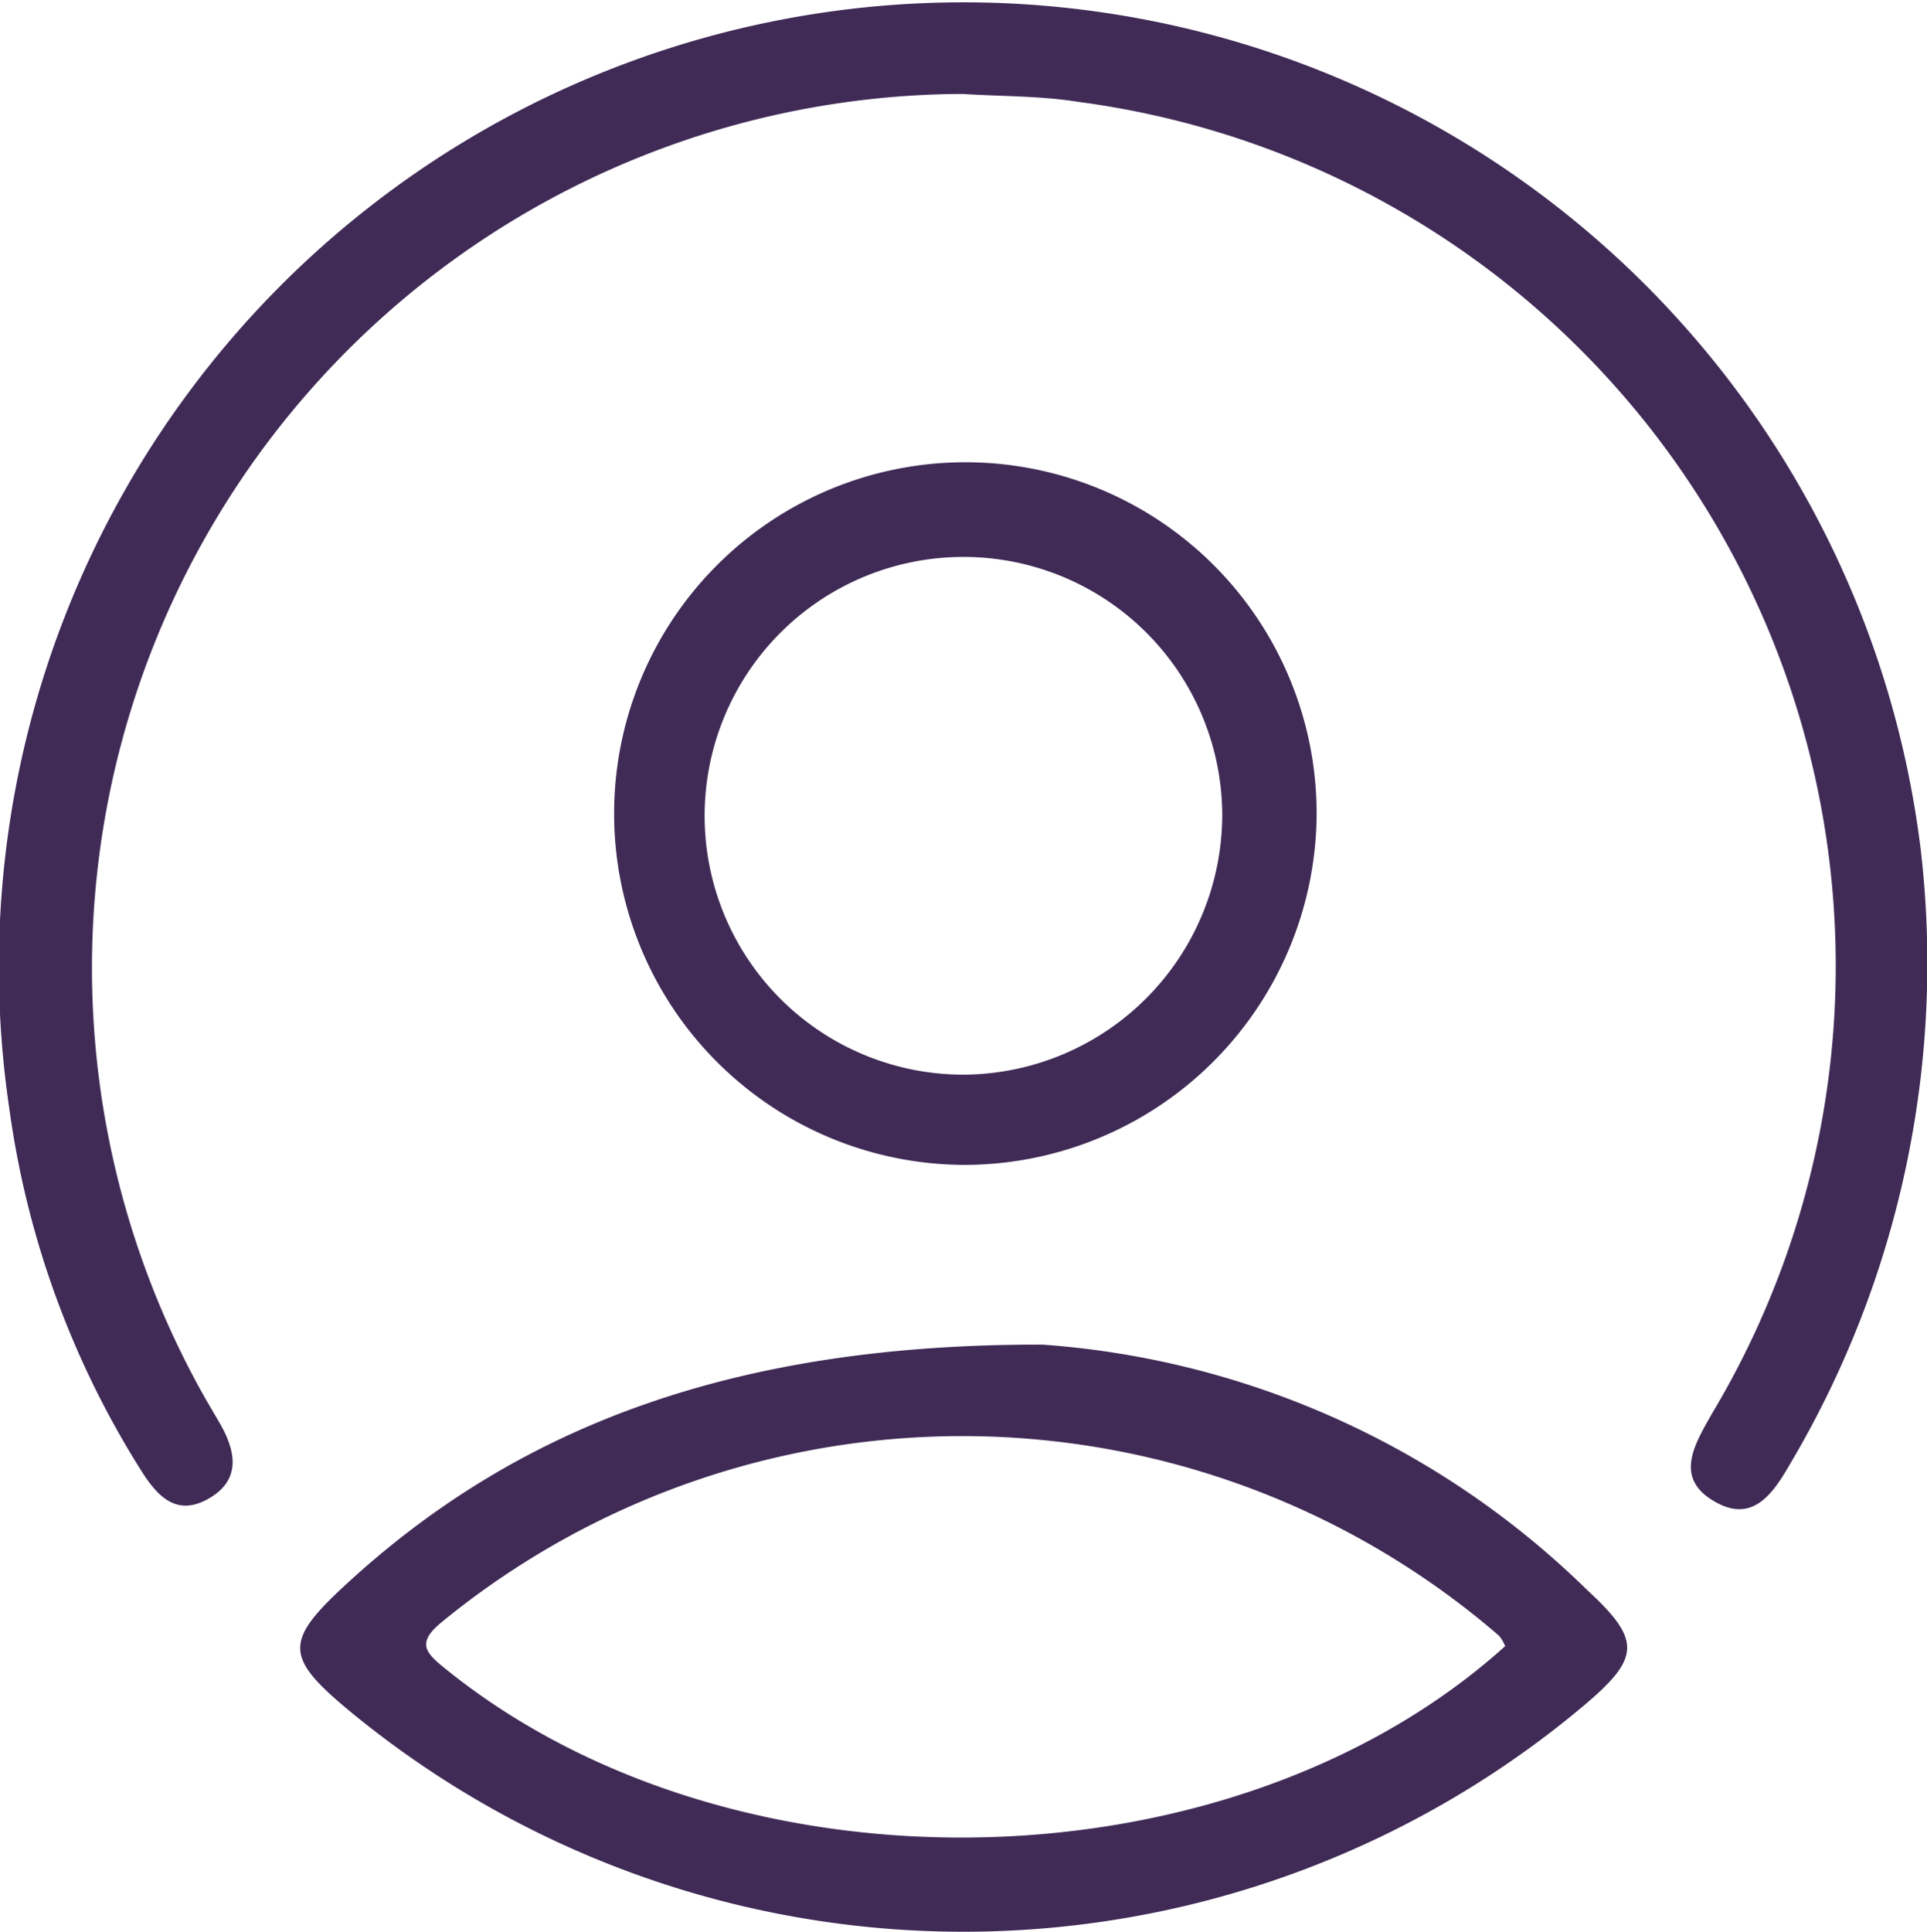
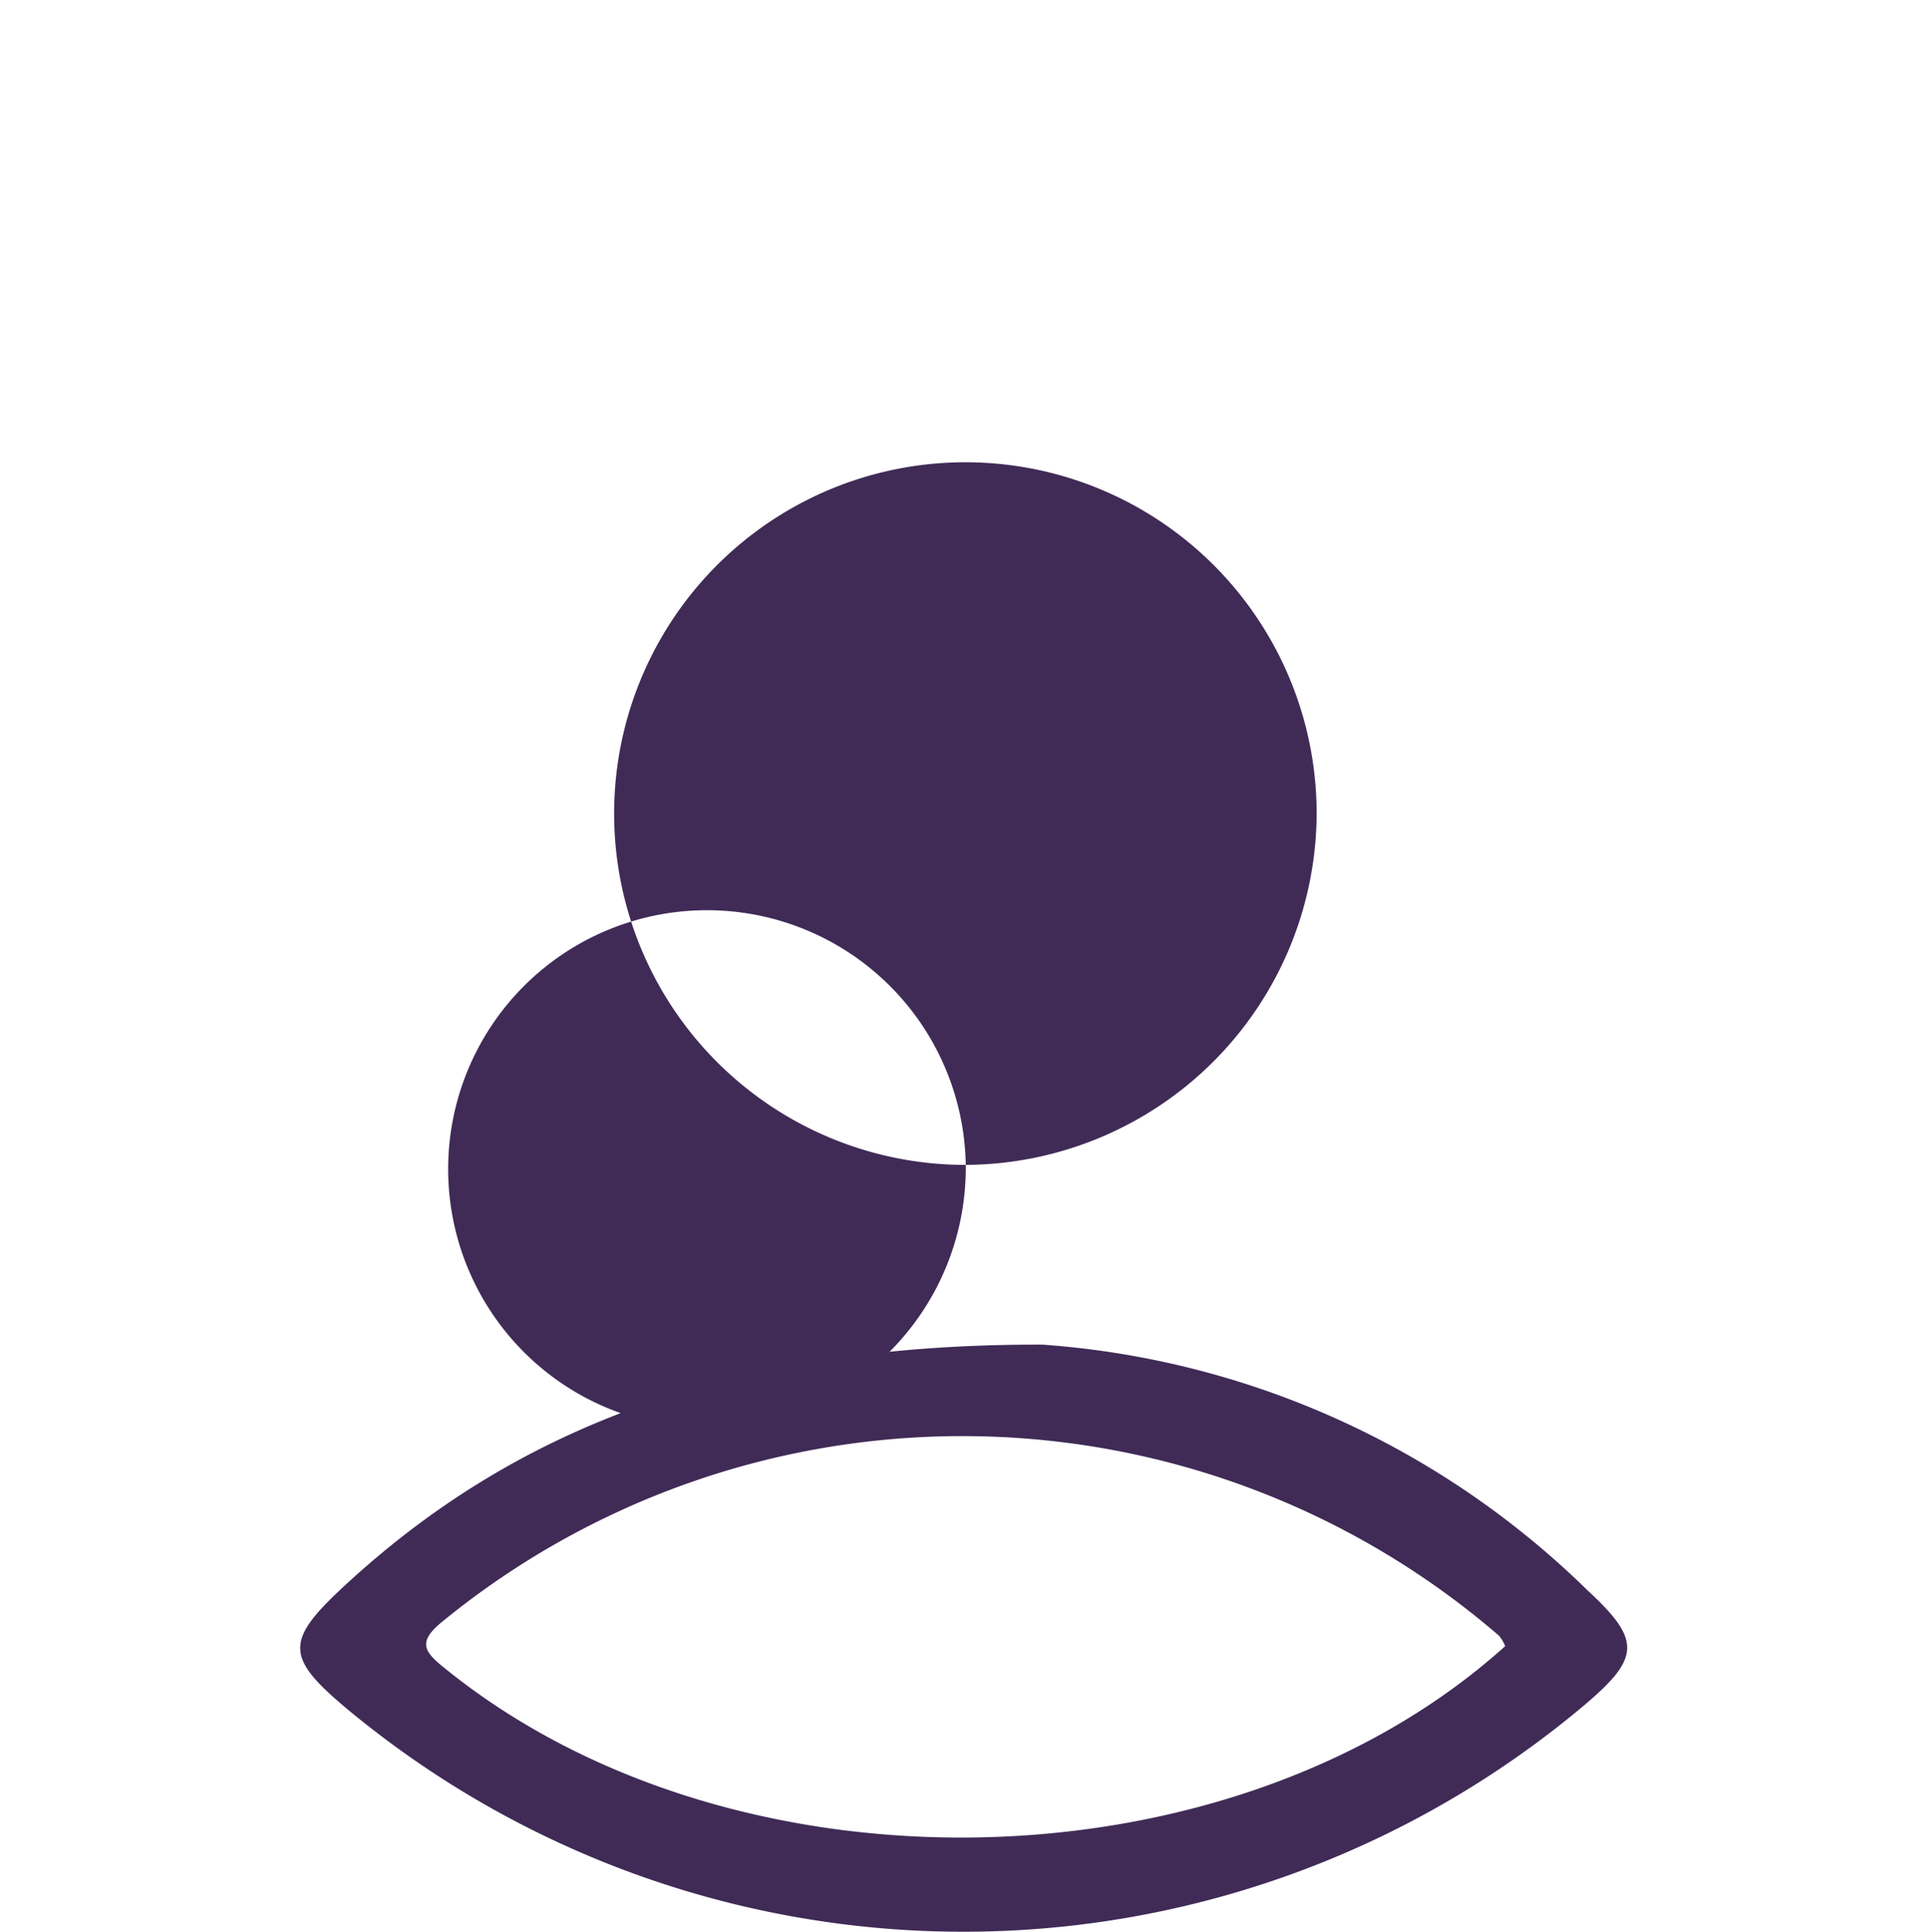
<svg xmlns="http://www.w3.org/2000/svg" width="31.271" height="31.342" viewBox="0 0 31.271 31.342">
  <g data-name="Group 251">
-     <path data-name="Path 145" d="M1252.24 95.816a14.181 14.181 0 0 0-12.282 21.178l.2.342c.285.474.4.965-.17 1.28-.533.293-.842-.081-1.107-.51a14.756 14.756 0 0 1-2.111-5.828 15.652 15.652 0 1 1 31.021-4.179 15.931 15.931 0 0 1-2.1 9.907c-.276.477-.6 1.007-1.224.661-.7-.383-.349-.941-.062-1.447a14.14 14.14 0 0 0-10.286-21.275c-.619-.1-1.254-.088-1.881-.129" transform="translate(-1236.619 -94.292)" style="fill:#402b57" />
    <path data-name="Path 146" d="M1253.534 116.108a14.052 14.052 0 0 1 8.843 3.983c.883.815.865 1.1-.072 1.887a15.645 15.645 0 0 1-20.087.013c-.963-.812-.967-1.081-.027-1.953 2.771-2.574 6.288-3.942 11.343-3.93m7.511 4.892a.642.642 0 0 0-.1-.169 13.333 13.333 0 0 0-17.142-.234c-.429.347-.295.5.059.782 4.687 3.779 12.755 3.609 17.183-.379" transform="translate(-1236.619 -94.292)" style="fill:#402b57" />
-     <path data-name="Path 147" d="M1252.291 113.192a5.7 5.7 0 1 1 5.694-5.685 5.722 5.722 0 0 1-5.694 5.685m4.162-5.732a4.2 4.2 0 1 0-4.189 4.268 4.221 4.221 0 0 0 4.189-4.268" transform="translate(-1236.619 -94.292)" style="fill:#402b57" />
+     <path data-name="Path 147" d="M1252.291 113.192a5.7 5.7 0 1 1 5.694-5.685 5.722 5.722 0 0 1-5.694 5.685a4.2 4.2 0 1 0-4.189 4.268 4.221 4.221 0 0 0 4.189-4.268" transform="translate(-1236.619 -94.292)" style="fill:#402b57" />
  </g>
</svg>